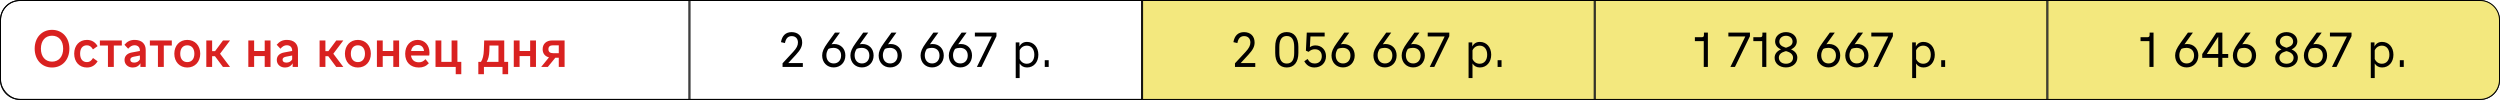
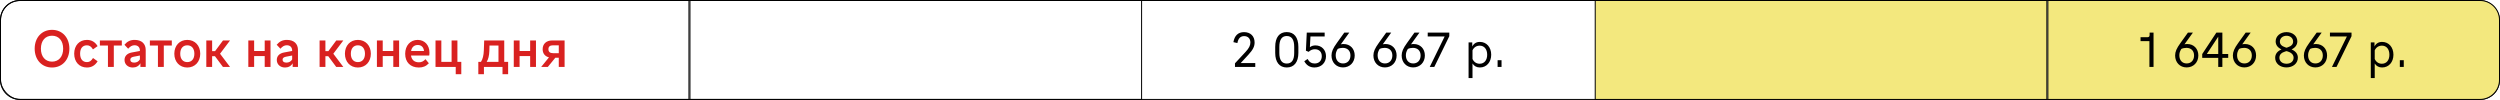
<svg xmlns="http://www.w3.org/2000/svg" width="2502" height="100" viewBox="0 0 2502 100" fill="none">
  <path d="M52.073 67.562C62.289 67.562 69.439 59.849 69.439 48.715C69.439 37.58 62.289 29.867 52.073 29.867C41.858 29.867 34.707 37.58 34.707 48.715C34.707 59.849 41.858 67.562 52.073 67.562ZM52.073 61.688C45.28 61.688 40.938 56.631 40.938 48.715C40.938 40.746 45.28 35.741 52.073 35.741C58.867 35.741 63.208 40.746 63.208 48.715C63.208 56.631 58.867 61.688 52.073 61.688ZM86.967 67.562C91.564 67.562 95.088 65.57 97.693 61.331L93.096 58.062C91.257 61.075 89.521 62.148 87.018 62.148C82.676 62.148 80.174 59.032 80.174 53.72C80.174 48.408 82.625 45.343 86.967 45.343C89.469 45.343 91.257 46.467 93.045 49.429L97.693 46.161C95.088 41.921 91.564 39.929 86.967 39.929C79.407 39.929 74.249 45.497 74.249 53.72C74.249 61.995 79.407 67.562 86.967 67.562ZM99.959 40.491V45.599H108.029V67H113.903V45.599H121.922V40.491H99.959ZM134.745 39.929C130.557 39.929 127.441 41.359 124.53 44.782L128.258 48.766C130.404 46.314 132.294 45.292 134.643 45.292C138.014 45.292 140.006 47.284 140.006 50.655V51.013L131.783 52.545C127.237 53.413 124.632 56.121 124.632 60.002C124.632 64.446 128.054 67.562 132.906 67.562C136.278 67.562 138.985 66.029 140.517 63.322V67H145.829V50.093C145.829 43.709 141.743 39.929 134.745 39.929ZM134.286 62.658C131.783 62.658 130.404 61.637 130.404 59.798C130.404 58.164 131.476 57.244 133.724 56.785L140.006 55.559V59.441C138.934 61.484 136.788 62.658 134.286 62.658ZM149.989 40.491V45.599H158.059V67H163.933V45.599H171.952V40.491H149.989ZM187.431 67.562C195.041 67.562 200.404 61.892 200.404 53.771C200.404 45.599 195.092 39.929 187.431 39.929C179.769 39.929 174.457 45.599 174.457 53.771C174.457 61.892 179.769 67.562 187.431 67.562ZM187.431 62.148C183.038 62.148 180.382 58.981 180.382 53.771C180.382 48.51 183.038 45.343 187.431 45.343C191.823 45.343 194.53 48.51 194.53 53.771C194.53 58.981 191.823 62.148 187.431 62.148ZM215.257 51.166H212.295V40.491H206.472V67H212.295V56.274H215.155L223.123 67H230.223L220.212 53.771L230.223 40.491H223.174L215.257 51.166ZM254.344 51.013V40.491H248.521V67H254.344V56.121H264.916V67H270.739V40.491H264.916V51.013H254.344ZM287.128 39.929C282.94 39.929 279.824 41.359 276.913 44.782L280.641 48.766C282.787 46.314 284.676 45.292 287.026 45.292C290.397 45.292 292.389 47.284 292.389 50.655V51.013L284.166 52.545C279.62 53.413 277.015 56.121 277.015 60.002C277.015 64.446 280.437 67.562 285.289 67.562C288.66 67.562 291.368 66.029 292.9 63.322V67H298.212V50.093C298.212 43.709 294.126 39.929 287.128 39.929ZM286.668 62.658C284.166 62.658 282.787 61.637 282.787 59.798C282.787 58.164 283.859 57.244 286.107 56.785L292.389 55.559V59.441C291.316 61.484 289.171 62.658 286.668 62.658ZM328.634 51.166H325.672V40.491H319.849V67H325.672V56.274H328.532L336.5 67H343.6L333.589 53.771L343.6 40.491H336.551L328.634 51.166ZM358.169 67.562C365.78 67.562 371.143 61.892 371.143 53.771C371.143 45.599 365.831 39.929 358.169 39.929C350.508 39.929 345.196 45.599 345.196 53.771C345.196 61.892 350.508 67.562 358.169 67.562ZM358.169 62.148C353.777 62.148 351.121 58.981 351.121 53.771C351.121 48.51 353.777 45.343 358.169 45.343C362.562 45.343 365.269 48.51 365.269 53.771C365.269 58.981 362.562 62.148 358.169 62.148ZM383.033 51.013V40.491H377.211V67H383.033V56.121H393.606V67H399.429V40.491H393.606V51.013H383.033ZM429.813 52.699C429.813 45.19 425.012 39.929 418.014 39.929C410.659 39.929 405.501 45.599 405.501 53.873C405.501 62.25 410.762 67.562 419.189 67.562C423.275 67.562 426.391 66.336 429.2 63.322L425.829 59.236C423.735 61.484 421.794 62.352 419.189 62.352C414.746 62.352 411.987 59.951 411.323 55.559H429.558C429.711 54.793 429.813 53.873 429.813 52.699ZM418.117 45.037C421.692 45.037 423.888 47.182 424.348 51.013H411.426C412.09 47.182 414.49 45.037 418.117 45.037ZM457.781 40.491H451.959V61.892H441.692V40.491H435.869V67H456.096V74.253H461.663V61.892H457.781V40.491ZM504.651 40.491H484.578L484.22 50.451C484.067 55.303 483.096 59.236 481.36 61.892H478.704V74.253H484.322V67H502.914V74.253H508.533V61.892H504.651V40.491ZM489.89 45.599H498.879V61.892H487.08C488.664 59.339 489.583 55.712 489.736 51.115L489.89 45.599ZM520.004 51.013V40.491H514.181V67H520.004V56.121H530.576V67H536.399V40.491H530.576V51.013H520.004ZM552.584 40.491C546.812 40.491 543.084 43.862 543.084 49.225C543.084 53.516 545.433 56.427 549.417 57.398L541.602 67H548.242L555.751 57.806H559.224V67H565.047V40.491H552.584ZM553.452 53.209C550.439 53.209 548.855 51.881 548.855 49.225C548.855 46.62 550.388 45.343 553.452 45.343H559.224V53.209H553.452Z" fill="#D92120" />
-   <path d="M796.524 54.856C801.276 49.72 802.812 46.456 802.812 42.472C802.812 36.184 798.684 32.152 792.252 32.152C786.348 32.152 782.7 35.656 781.596 42.184L785.58 43.096C786.444 38.44 788.652 36.136 792.348 36.136C796.188 36.136 798.588 38.632 798.588 42.52C798.588 45.496 797.244 48.232 793.788 51.928L783.18 63.352V67H803.484V63.112H788.892L796.524 54.856ZM834.912 44.056C833.952 44.056 833.04 44.152 832.176 44.344L840.624 32.632H835.632L828.144 43.048C824.256 48.424 822.816 51.784 822.816 55.528C822.816 62.488 827.616 67.48 834.336 67.48C841.152 67.48 846.048 62.44 846.048 55.528C846.048 48.76 841.488 44.056 834.912 44.056ZM834.336 63.496C829.872 63.496 827.04 60.232 827.04 55.384C827.04 53.224 827.52 51.448 829.008 49C830.4 48.28 832.224 47.896 834.096 47.896C838.848 47.896 841.776 50.824 841.776 55.528C841.776 60.28 838.848 63.496 834.336 63.496ZM863.178 44.056C862.218 44.056 861.306 44.152 860.442 44.344L868.89 32.632H863.898L856.41 43.048C852.522 48.424 851.082 51.784 851.082 55.528C851.082 62.488 855.882 67.48 862.602 67.48C869.418 67.48 874.314 62.44 874.314 55.528C874.314 48.76 869.754 44.056 863.178 44.056ZM862.602 63.496C858.138 63.496 855.306 60.232 855.306 55.384C855.306 53.224 855.786 51.448 857.274 49C858.666 48.28 860.49 47.896 862.362 47.896C867.114 47.896 870.042 50.824 870.042 55.528C870.042 60.28 867.114 63.496 862.602 63.496ZM891.444 44.056C890.484 44.056 889.572 44.152 888.708 44.344L897.156 32.632H892.164L884.676 43.048C880.788 48.424 879.348 51.784 879.348 55.528C879.348 62.488 884.148 67.48 890.868 67.48C897.684 67.48 902.58 62.44 902.58 55.528C902.58 48.76 898.02 44.056 891.444 44.056ZM890.868 63.496C886.404 63.496 883.572 60.232 883.572 55.384C883.572 53.224 884.052 51.448 885.54 49C886.932 48.28 888.756 47.896 890.628 47.896C895.38 47.896 898.308 50.824 898.308 55.528C898.308 60.28 895.38 63.496 890.868 63.496ZM933.397 44.056C932.437 44.056 931.525 44.152 930.661 44.344L939.109 32.632H934.117L926.629 43.048C922.741 48.424 921.301 51.784 921.301 55.528C921.301 62.488 926.101 67.48 932.821 67.48C939.637 67.48 944.533 62.44 944.533 55.528C944.533 48.76 939.973 44.056 933.397 44.056ZM932.821 63.496C928.357 63.496 925.525 60.232 925.525 55.384C925.525 53.224 926.005 51.448 927.493 49C928.885 48.28 930.709 47.896 932.581 47.896C937.333 47.896 940.261 50.824 940.261 55.528C940.261 60.28 937.333 63.496 932.821 63.496ZM961.662 44.056C960.702 44.056 959.79 44.152 958.926 44.344L967.374 32.632H962.382L954.894 43.048C951.006 48.424 949.566 51.784 949.566 55.528C949.566 62.488 954.366 67.48 961.086 67.48C967.902 67.48 972.798 62.44 972.798 55.528C972.798 48.76 968.238 44.056 961.662 44.056ZM961.086 63.496C956.622 63.496 953.79 60.232 953.79 55.384C953.79 53.224 954.27 51.448 955.758 49C957.15 48.28 958.974 47.896 960.846 47.896C965.598 47.896 968.526 50.824 968.526 55.528C968.526 60.28 965.598 63.496 961.086 63.496ZM975.65 36.52H992.594L977.666 67H982.226L997.25 36.232V32.632H975.65V36.52ZM1027.86 41.944C1024.36 41.944 1021.86 43.432 1020.23 46.504V42.424H1016.53V78.136H1020.47V63.544C1022.1 66.184 1024.6 67.528 1027.86 67.528C1034.53 67.528 1039.19 62.2 1039.19 54.76C1039.19 47.224 1034.49 41.944 1027.86 41.944ZM1027.62 63.784C1024.41 63.784 1021.86 62.056 1020.47 59.032V50.344C1021.91 47.32 1024.45 45.688 1027.67 45.688C1032.23 45.688 1035.16 49.24 1035.16 54.76C1035.16 60.28 1032.23 63.784 1027.62 63.784ZM1049.53 67V60.232H1045.59V67H1049.53Z" fill="black" />
  <rect x="0.5" y="0.5" width="2501" height="99" rx="19.5" stroke="black" />
  <path d="M20 0.5H689.5V99.5H20C9.23 99.5 0.5 90.77 0.5 80V20C0.5 9.23 9.23 0.5 20 0.5Z" stroke="black" />
  <rect x="690.5" y="0.5" width="452" height="99" stroke="black" />
-   <rect x="1143.5" y="0.5" width="452" height="99" fill="#F3E87E" stroke="black" />
  <rect x="1596.5" y="0.5" width="452" height="99" fill="#F3E87E" stroke="black" />
  <path d="M2049.5 0.5H2482C2492.77 0.5 2501.5 9.23 2501.5 20V80C2501.5 90.77 2492.77 99.5 2482 99.5H2049.5V0.5Z" fill="#F3E87E" stroke="black" />
  <path d="M1249.31 54.856C1254.07 49.72 1255.6 46.456 1255.6 42.472C1255.6 36.184 1251.47 32.152 1245.04 32.152C1239.14 32.152 1235.49 35.656 1234.39 42.184L1238.37 43.096C1239.23 38.44 1241.44 36.136 1245.14 36.136C1248.98 36.136 1251.38 38.632 1251.38 42.52C1251.38 45.496 1250.03 48.232 1246.58 51.928L1235.97 63.352V67H1256.27V63.112H1241.68L1249.31 54.856ZM1287.8 67.528C1295.14 67.528 1299.41 62.152 1299.41 52.984V46.936C1299.41 37.48 1295.19 32.104 1287.8 32.104C1280.36 32.104 1276.23 37.432 1276.23 46.936V52.984C1276.23 62.152 1280.45 67.528 1287.8 67.528ZM1287.8 63.592C1282.85 63.592 1280.36 60.04 1280.36 52.984V46.936C1280.36 39.688 1282.85 36.04 1287.8 36.04C1292.74 36.04 1295.24 39.64 1295.24 46.936V52.984C1295.24 60.088 1292.74 63.592 1287.8 63.592ZM1316.55 45.448C1314.39 45.448 1312.61 45.976 1310.93 47.224L1311.51 36.52H1325.72V32.632H1307.81L1306.95 50.728L1309.68 51.88C1311.6 50.104 1313.52 49.288 1315.92 49.288C1320.2 49.288 1322.84 51.928 1322.84 56.248C1322.84 60.712 1320.1 63.544 1315.68 63.544C1312.56 63.544 1310.31 62.104 1308.63 59.032L1305.32 61.288C1307.57 65.416 1310.98 67.528 1315.54 67.528C1322.31 67.528 1327.06 62.824 1327.06 56.248C1327.06 49.96 1322.69 45.448 1316.55 45.448ZM1344.65 44.056C1343.69 44.056 1342.78 44.152 1341.92 44.344L1350.37 32.632H1345.37L1337.89 43.048C1334 48.424 1332.56 51.784 1332.56 55.528C1332.56 62.488 1337.36 67.48 1344.08 67.48C1350.89 67.48 1355.79 62.44 1355.79 55.528C1355.79 48.76 1351.23 44.056 1344.65 44.056ZM1344.08 63.496C1339.61 63.496 1336.78 60.232 1336.78 55.384C1336.78 53.224 1337.26 51.448 1338.75 49C1340.14 48.28 1341.97 47.896 1343.84 47.896C1348.59 47.896 1351.52 50.824 1351.52 55.528C1351.52 60.28 1348.59 63.496 1344.08 63.496ZM1386.61 44.056C1385.65 44.056 1384.74 44.152 1383.87 44.344L1392.32 32.632H1387.33L1379.84 43.048C1375.95 48.424 1374.51 51.784 1374.51 55.528C1374.51 62.488 1379.31 67.48 1386.03 67.48C1392.85 67.48 1397.74 62.44 1397.74 55.528C1397.74 48.76 1393.18 44.056 1386.61 44.056ZM1386.03 63.496C1381.57 63.496 1378.74 60.232 1378.74 55.384C1378.74 53.224 1379.22 51.448 1380.7 49C1382.1 48.28 1383.92 47.896 1385.79 47.896C1390.54 47.896 1393.47 50.824 1393.47 55.528C1393.47 60.28 1390.54 63.496 1386.03 63.496ZM1414.87 44.056C1413.91 44.056 1413 44.152 1412.14 44.344L1420.59 32.632H1415.59L1408.11 43.048C1404.22 48.424 1402.78 51.784 1402.78 55.528C1402.78 62.488 1407.58 67.48 1414.3 67.48C1421.11 67.48 1426.01 62.44 1426.01 55.528C1426.01 48.76 1421.45 44.056 1414.87 44.056ZM1414.3 63.496C1409.83 63.496 1407 60.232 1407 55.384C1407 53.224 1407.48 51.448 1408.97 49C1410.36 48.28 1412.19 47.896 1414.06 47.896C1418.81 47.896 1421.74 50.824 1421.74 55.528C1421.74 60.28 1418.81 63.496 1414.3 63.496ZM1428.86 36.52H1445.8L1430.88 67H1435.44L1450.46 36.232V32.632H1428.86V36.52ZM1481.07 41.944C1477.57 41.944 1475.07 43.432 1473.44 46.504V42.424H1469.75V78.136H1473.68V63.544C1475.31 66.184 1477.81 67.528 1481.07 67.528C1487.75 67.528 1492.4 62.2 1492.4 54.76C1492.4 47.224 1487.7 41.944 1481.07 41.944ZM1480.83 63.784C1477.62 63.784 1475.07 62.056 1473.68 59.032V50.344C1475.12 47.32 1477.67 45.688 1480.88 45.688C1485.44 45.688 1488.37 49.24 1488.37 54.76C1488.37 60.28 1485.44 63.784 1480.83 63.784ZM1502.74 67V60.232H1498.8V67H1502.74Z" fill="black" />
-   <path d="M1705.31 34.84C1705.31 36.616 1704.74 37.24 1703.06 37.24H1696.24V41.176H1705.12V67H1709.25V32.632H1705.31V34.84ZM1729.75 36.52H1746.7L1731.77 67H1736.33L1751.35 36.232V32.632H1729.75V36.52ZM1763.81 34.84C1763.81 36.616 1763.24 37.24 1761.56 37.24H1754.74V41.176H1763.62V67H1767.75V32.632H1763.81V34.84ZM1792.47 49.432C1796.16 47.704 1798.23 44.872 1798.23 41.368C1798.23 36.088 1793.57 32.152 1787.43 32.152C1781.24 32.152 1776.53 36.136 1776.53 41.368C1776.53 44.92 1778.5 47.656 1782.39 49.432C1778.16 51.256 1776.05 54.088 1776.05 57.88C1776.05 63.4 1780.8 67.48 1787.33 67.48C1793.96 67.48 1798.76 63.352 1798.76 57.736C1798.76 54.04 1796.64 51.304 1792.47 49.432ZM1780.76 41.656C1780.76 38.248 1783.59 35.8 1787.43 35.8C1791.27 35.8 1794 38.248 1794 41.608C1794 44.2 1792.37 46.168 1788.58 47.368L1787.38 47.752L1786.23 47.368C1782.58 46.216 1780.76 44.344 1780.76 41.656ZM1787.43 63.784C1783.16 63.784 1780.28 61.336 1780.28 57.736C1780.28 54.664 1782.39 52.648 1786.08 51.544L1787.43 51.16L1788.68 51.544C1792.52 52.744 1794.48 54.952 1794.48 57.784C1794.48 61.336 1791.65 63.784 1787.43 63.784ZM1830.56 44.056C1829.6 44.056 1828.69 44.152 1827.82 44.344L1836.27 32.632H1831.28L1823.79 43.048C1819.9 48.424 1818.46 51.784 1818.46 55.528C1818.46 62.488 1823.26 67.48 1829.98 67.48C1836.8 67.48 1841.7 62.44 1841.7 55.528C1841.7 48.76 1837.14 44.056 1830.56 44.056ZM1829.98 63.496C1825.52 63.496 1822.69 60.232 1822.69 55.384C1822.69 53.224 1823.17 51.448 1824.66 49C1826.05 48.28 1827.87 47.896 1829.74 47.896C1834.5 47.896 1837.42 50.824 1837.42 55.528C1837.42 60.28 1834.5 63.496 1829.98 63.496ZM1858.83 44.056C1857.87 44.056 1856.95 44.152 1856.09 44.344L1864.54 32.632H1859.55L1852.06 43.048C1848.17 48.424 1846.73 51.784 1846.73 55.528C1846.73 62.488 1851.53 67.48 1858.25 67.48C1865.07 67.48 1869.96 62.44 1869.96 55.528C1869.96 48.76 1865.4 44.056 1858.83 44.056ZM1858.25 63.496C1853.79 63.496 1850.95 60.232 1850.95 55.384C1850.95 53.224 1851.43 51.448 1852.92 49C1854.31 48.28 1856.14 47.896 1858.01 47.896C1862.76 47.896 1865.69 50.824 1865.69 55.528C1865.69 60.28 1862.76 63.496 1858.25 63.496ZM1872.81 36.52H1889.76L1874.83 67H1879.39L1894.41 36.232V32.632H1872.81V36.52ZM1925.03 41.944C1921.52 41.944 1919.03 43.432 1917.39 46.504V42.424H1913.7V78.136H1917.63V63.544C1919.27 66.184 1921.76 67.528 1925.03 67.528C1931.7 67.528 1936.35 62.2 1936.35 54.76C1936.35 47.224 1931.65 41.944 1925.03 41.944ZM1924.79 63.784C1921.57 63.784 1919.03 62.056 1917.63 59.032V50.344C1919.07 47.32 1921.62 45.688 1924.83 45.688C1929.39 45.688 1932.32 49.24 1932.32 54.76C1932.32 60.28 1929.39 63.784 1924.79 63.784ZM1946.69 67V60.232H1942.76V67H1946.69Z" fill="black" />
  <path d="M2151.32 34.84C2151.32 36.616 2150.74 37.24 2149.06 37.24H2142.25V41.176H2151.13V67H2155.26V32.632H2151.32V34.84ZM2188.96 44.056C2188 44.056 2187.09 44.152 2186.22 44.344L2194.67 32.632H2189.68L2182.19 43.048C2178.3 48.424 2176.86 51.784 2176.86 55.528C2176.86 62.488 2181.66 67.48 2188.38 67.48C2195.2 67.48 2200.1 62.44 2200.1 55.528C2200.1 48.76 2195.54 44.056 2188.96 44.056ZM2188.38 63.496C2183.92 63.496 2181.09 60.232 2181.09 55.384C2181.09 53.224 2181.57 51.448 2183.06 49C2184.45 48.28 2186.27 47.896 2188.14 47.896C2192.9 47.896 2195.82 50.824 2195.82 55.528C2195.82 60.28 2192.9 63.496 2188.38 63.496ZM2224.14 54.04V32.632H2218.14L2203.98 54.088V57.928H2220.01V67H2224.14V57.928H2229.99V54.04H2224.14ZM2220.01 54.04H2208.58L2220.01 36.712V54.04ZM2246.76 44.056C2245.8 44.056 2244.88 44.152 2244.02 44.344L2252.47 32.632H2247.48L2239.99 43.048C2236.1 48.424 2234.66 51.784 2234.66 55.528C2234.66 62.488 2239.46 67.48 2246.18 67.48C2253 67.48 2257.89 62.44 2257.89 55.528C2257.89 48.76 2253.33 44.056 2246.76 44.056ZM2246.18 63.496C2241.72 63.496 2238.88 60.232 2238.88 55.384C2238.88 53.224 2239.36 51.448 2240.85 49C2242.24 48.28 2244.07 47.896 2245.94 47.896C2250.69 47.896 2253.62 50.824 2253.62 55.528C2253.62 60.28 2250.69 63.496 2246.18 63.496ZM2293.41 49.432C2297.11 47.704 2299.17 44.872 2299.17 41.368C2299.17 36.088 2294.52 32.152 2288.37 32.152C2282.18 32.152 2277.48 36.136 2277.48 41.368C2277.48 44.92 2279.45 47.656 2283.33 49.432C2279.11 51.256 2277 54.088 2277 57.88C2277 63.4 2281.75 67.48 2288.28 67.48C2294.9 67.48 2299.7 63.352 2299.7 57.736C2299.7 54.04 2297.59 51.304 2293.41 49.432ZM2281.7 41.656C2281.7 38.248 2284.53 35.8 2288.37 35.8C2292.21 35.8 2294.95 38.248 2294.95 41.608C2294.95 44.2 2293.32 46.168 2289.53 47.368L2288.33 47.752L2287.17 47.368C2283.53 46.216 2281.7 44.344 2281.7 41.656ZM2288.37 63.784C2284.1 63.784 2281.22 61.336 2281.22 57.736C2281.22 54.664 2283.33 52.648 2287.03 51.544L2288.37 51.16L2289.62 51.544C2293.46 52.744 2295.43 54.952 2295.43 57.784C2295.43 61.336 2292.6 63.784 2288.37 63.784ZM2317.82 44.056C2316.86 44.056 2315.95 44.152 2315.08 44.344L2323.53 32.632H2318.54L2311.05 43.048C2307.16 48.424 2305.72 51.784 2305.72 55.528C2305.72 62.488 2310.52 67.48 2317.24 67.48C2324.06 67.48 2328.95 62.44 2328.95 55.528C2328.95 48.76 2324.39 44.056 2317.82 44.056ZM2317.24 63.496C2312.78 63.496 2309.95 60.232 2309.95 55.384C2309.95 53.224 2310.43 51.448 2311.91 49C2313.31 48.28 2315.13 47.896 2317 47.896C2321.75 47.896 2324.68 50.824 2324.68 55.528C2324.68 60.28 2321.75 63.496 2317.24 63.496ZM2331.81 36.52H2348.75L2333.82 67H2338.38L2353.41 36.232V32.632H2331.81V36.52ZM2384.02 41.944C2380.51 41.944 2378.02 43.432 2376.39 46.504V42.424H2372.69V78.136H2376.63V63.544C2378.26 66.184 2380.75 67.528 2384.02 67.528C2390.69 67.528 2395.35 62.2 2395.35 54.76C2395.35 47.224 2390.64 41.944 2384.02 41.944ZM2383.78 63.784C2380.56 63.784 2378.02 62.056 2376.63 59.032V50.344C2378.07 47.32 2380.61 45.688 2383.83 45.688C2388.39 45.688 2391.31 49.24 2391.31 54.76C2391.31 60.28 2388.39 63.784 2383.78 63.784ZM2405.69 67V60.232H2401.75V67H2405.69Z" fill="black" />
</svg>